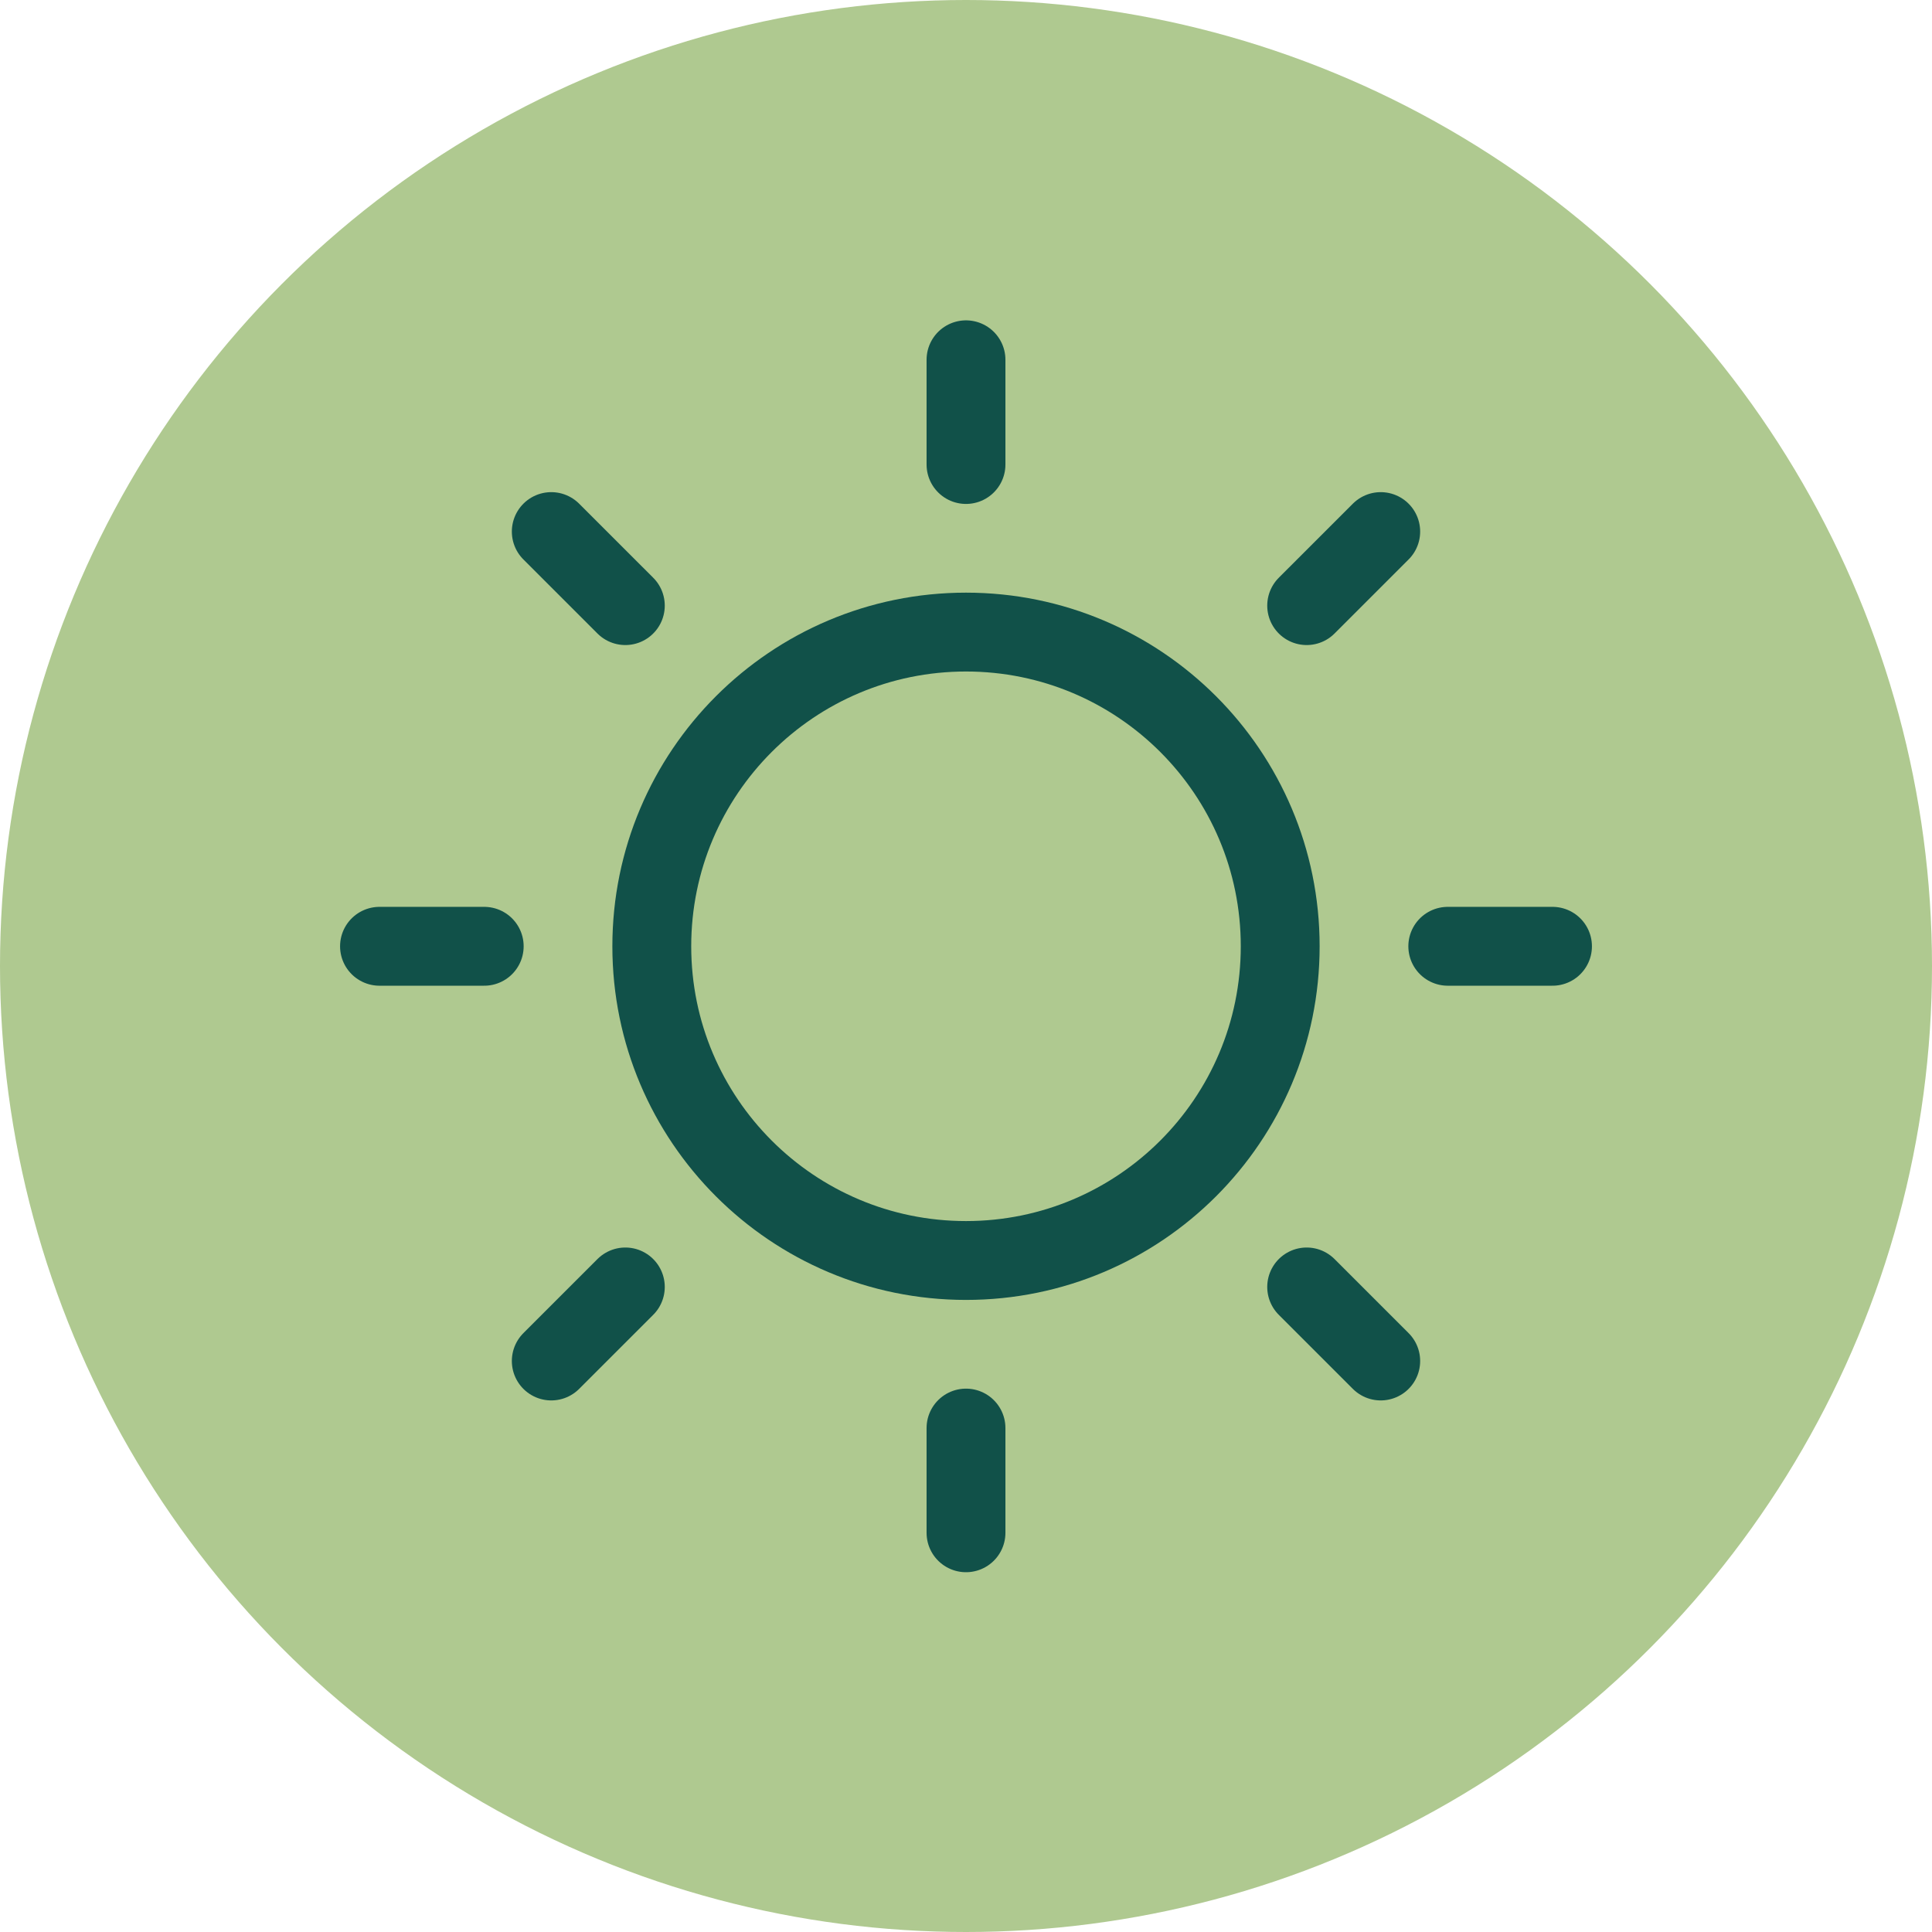
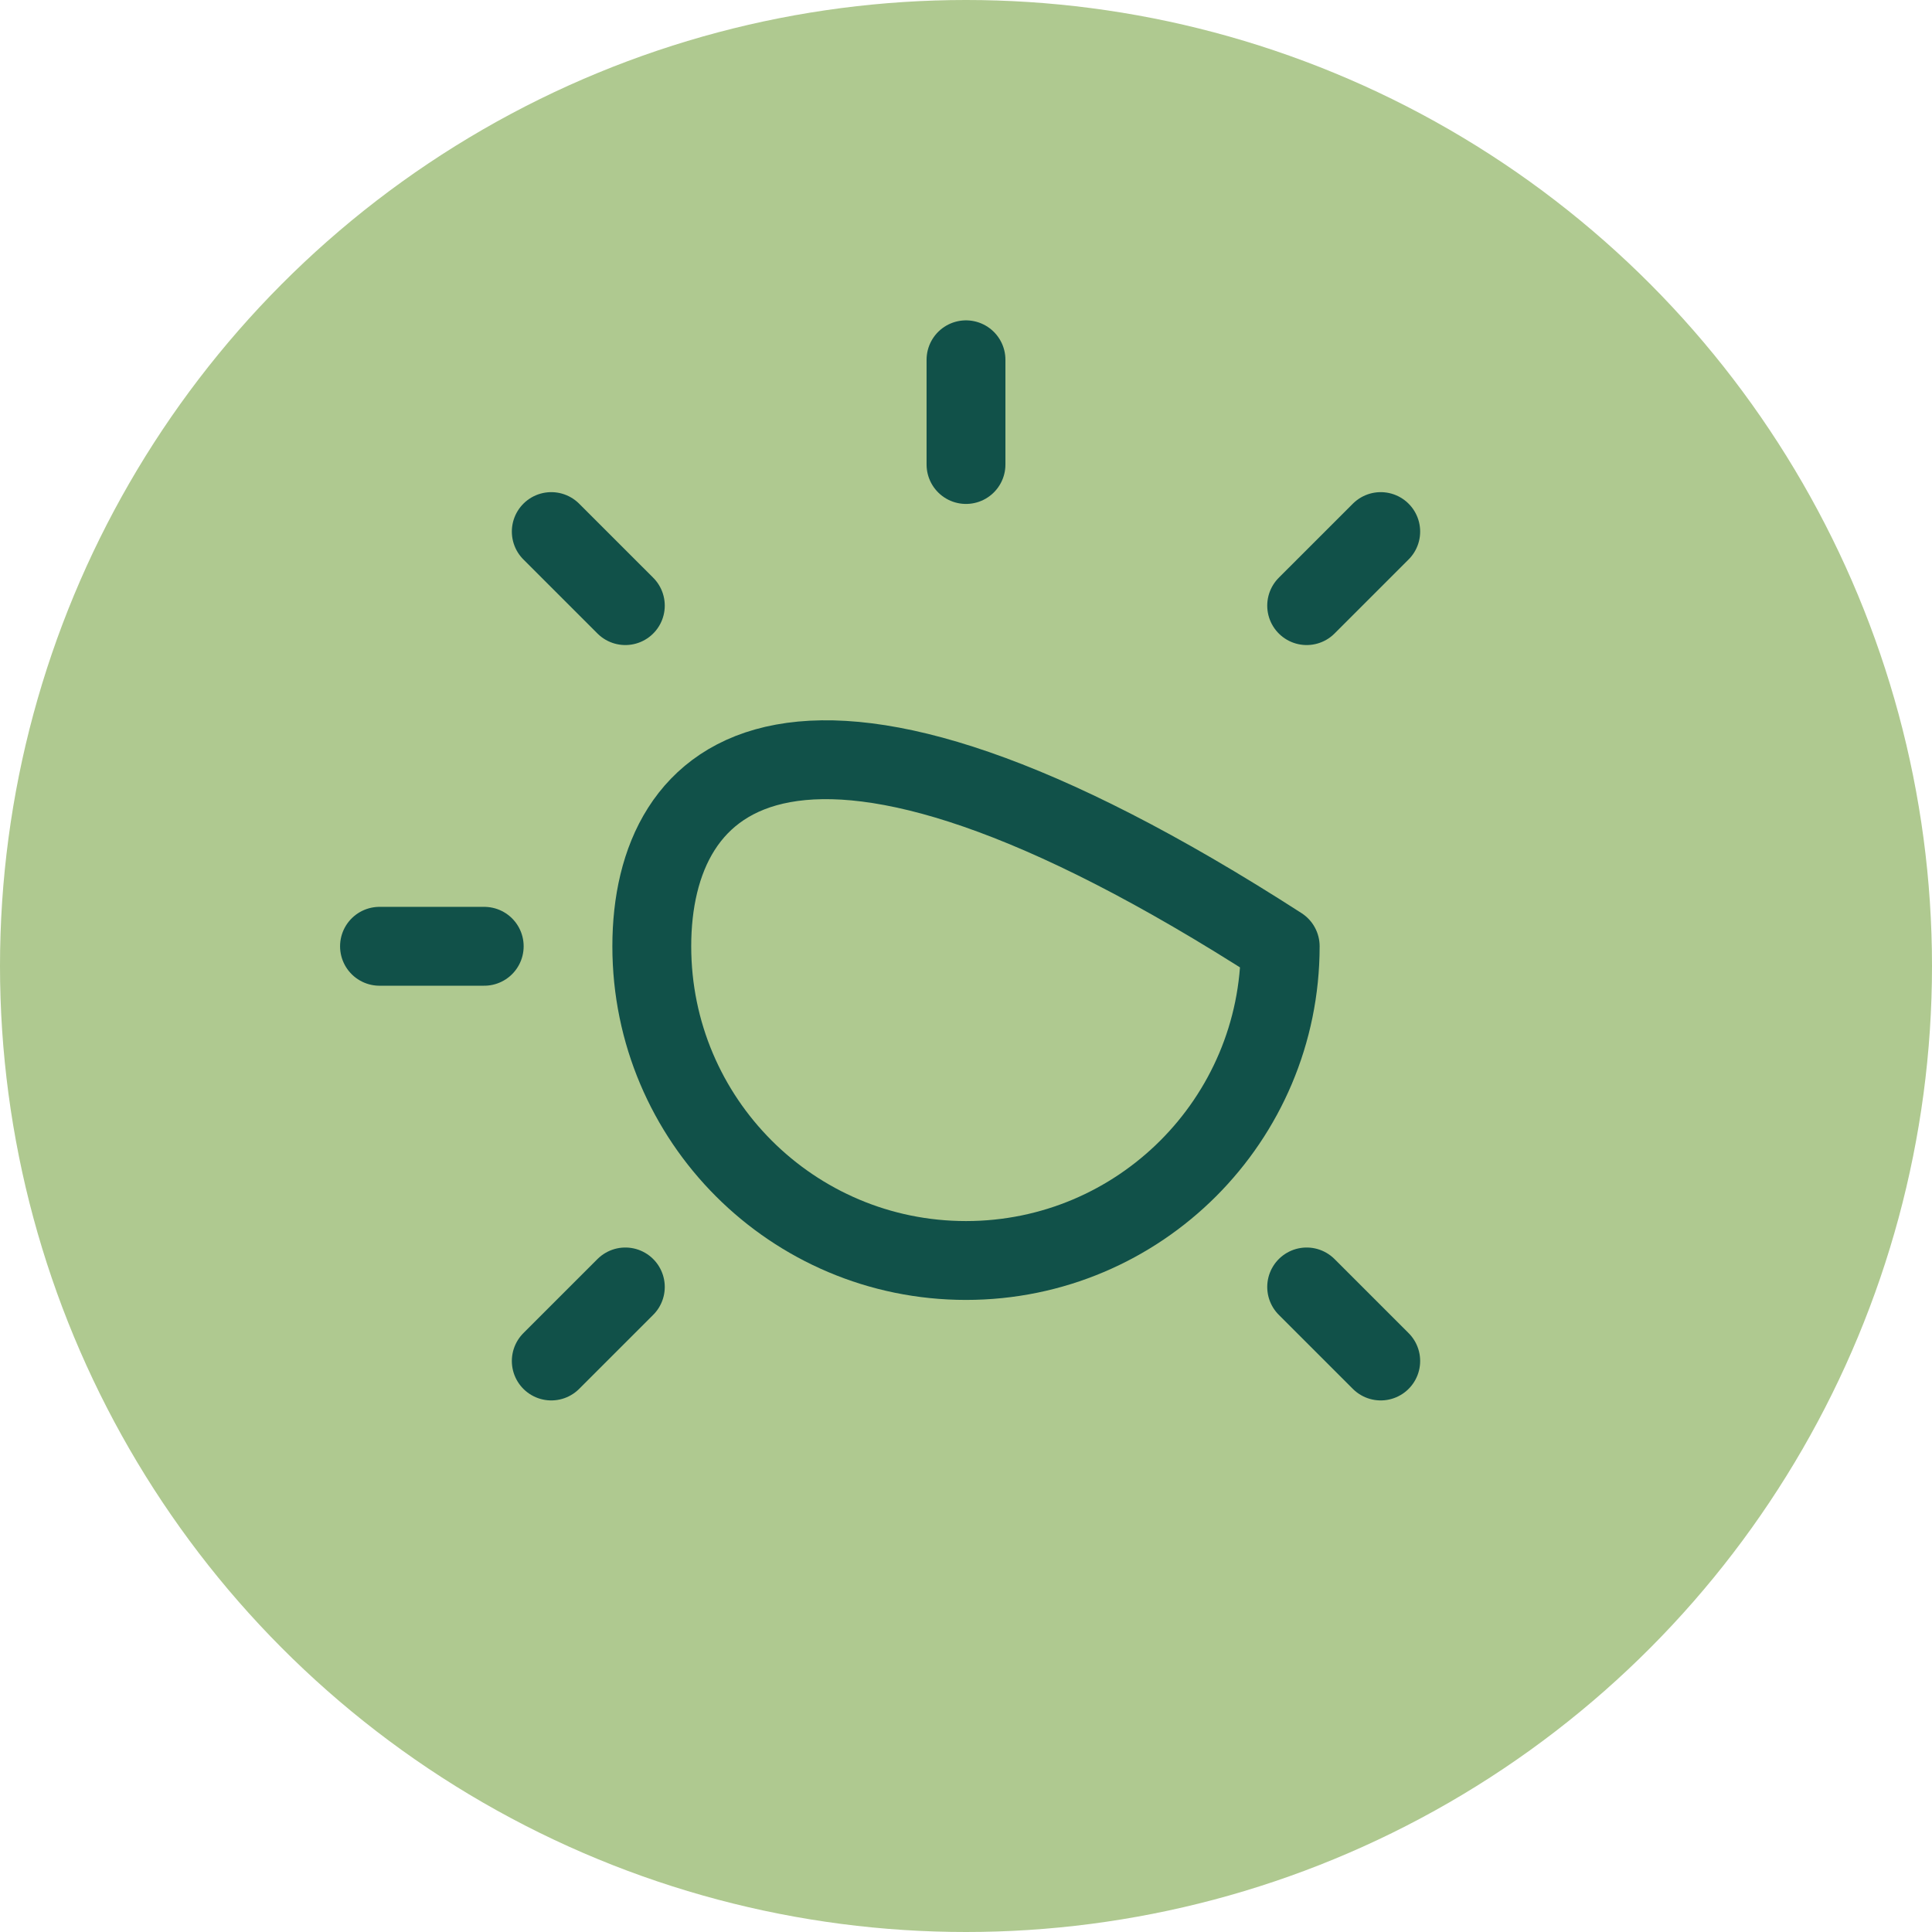
<svg xmlns="http://www.w3.org/2000/svg" width="98" height="98" viewBox="0 0 98 98" fill="none">
  <circle cx="49" cy="49" r="49" fill="#AFC990" />
-   <path d="M49 63.938C57.802 63.938 64.938 56.802 64.938 48C64.938 39.198 57.802 32.062 49 32.062C40.198 32.062 33.062 39.198 33.062 48C33.062 56.802 40.198 63.938 49 63.938Z" stroke="#115149" stroke-width="4" stroke-linecap="round" stroke-linejoin="round" />
+   <path d="M49 63.938C57.802 63.938 64.938 56.802 64.938 48C40.198 32.062 33.062 39.198 33.062 48C33.062 56.802 40.198 63.938 49 63.938Z" stroke="#115149" stroke-width="4" stroke-linecap="round" stroke-linejoin="round" />
  <path d="M49 23.562V18.25" stroke="#115149" stroke-width="4" stroke-linecap="round" stroke-linejoin="round" />
  <path d="M31.72 30.72L27.963 26.964" stroke="#115149" stroke-width="4" stroke-linecap="round" stroke-linejoin="round" />
  <path d="M24.562 48H19.25" stroke="#115149" stroke-width="4" stroke-linecap="round" stroke-linejoin="round" />
  <path d="M31.72 65.28L27.963 69.036" stroke="#115149" stroke-width="4" stroke-linecap="round" stroke-linejoin="round" />
-   <path d="M49 72.438V77.75" stroke="#115149" stroke-width="4" stroke-linecap="round" stroke-linejoin="round" />
  <path d="M66.28 65.28L70.037 69.036" stroke="#115149" stroke-width="4" stroke-linecap="round" stroke-linejoin="round" />
-   <path d="M73.438 48H78.75" stroke="#115149" stroke-width="4" stroke-linecap="round" stroke-linejoin="round" />
  <path d="M66.28 30.72L70.037 26.964" stroke="#115149" stroke-width="4" stroke-linecap="round" stroke-linejoin="round" />
</svg>